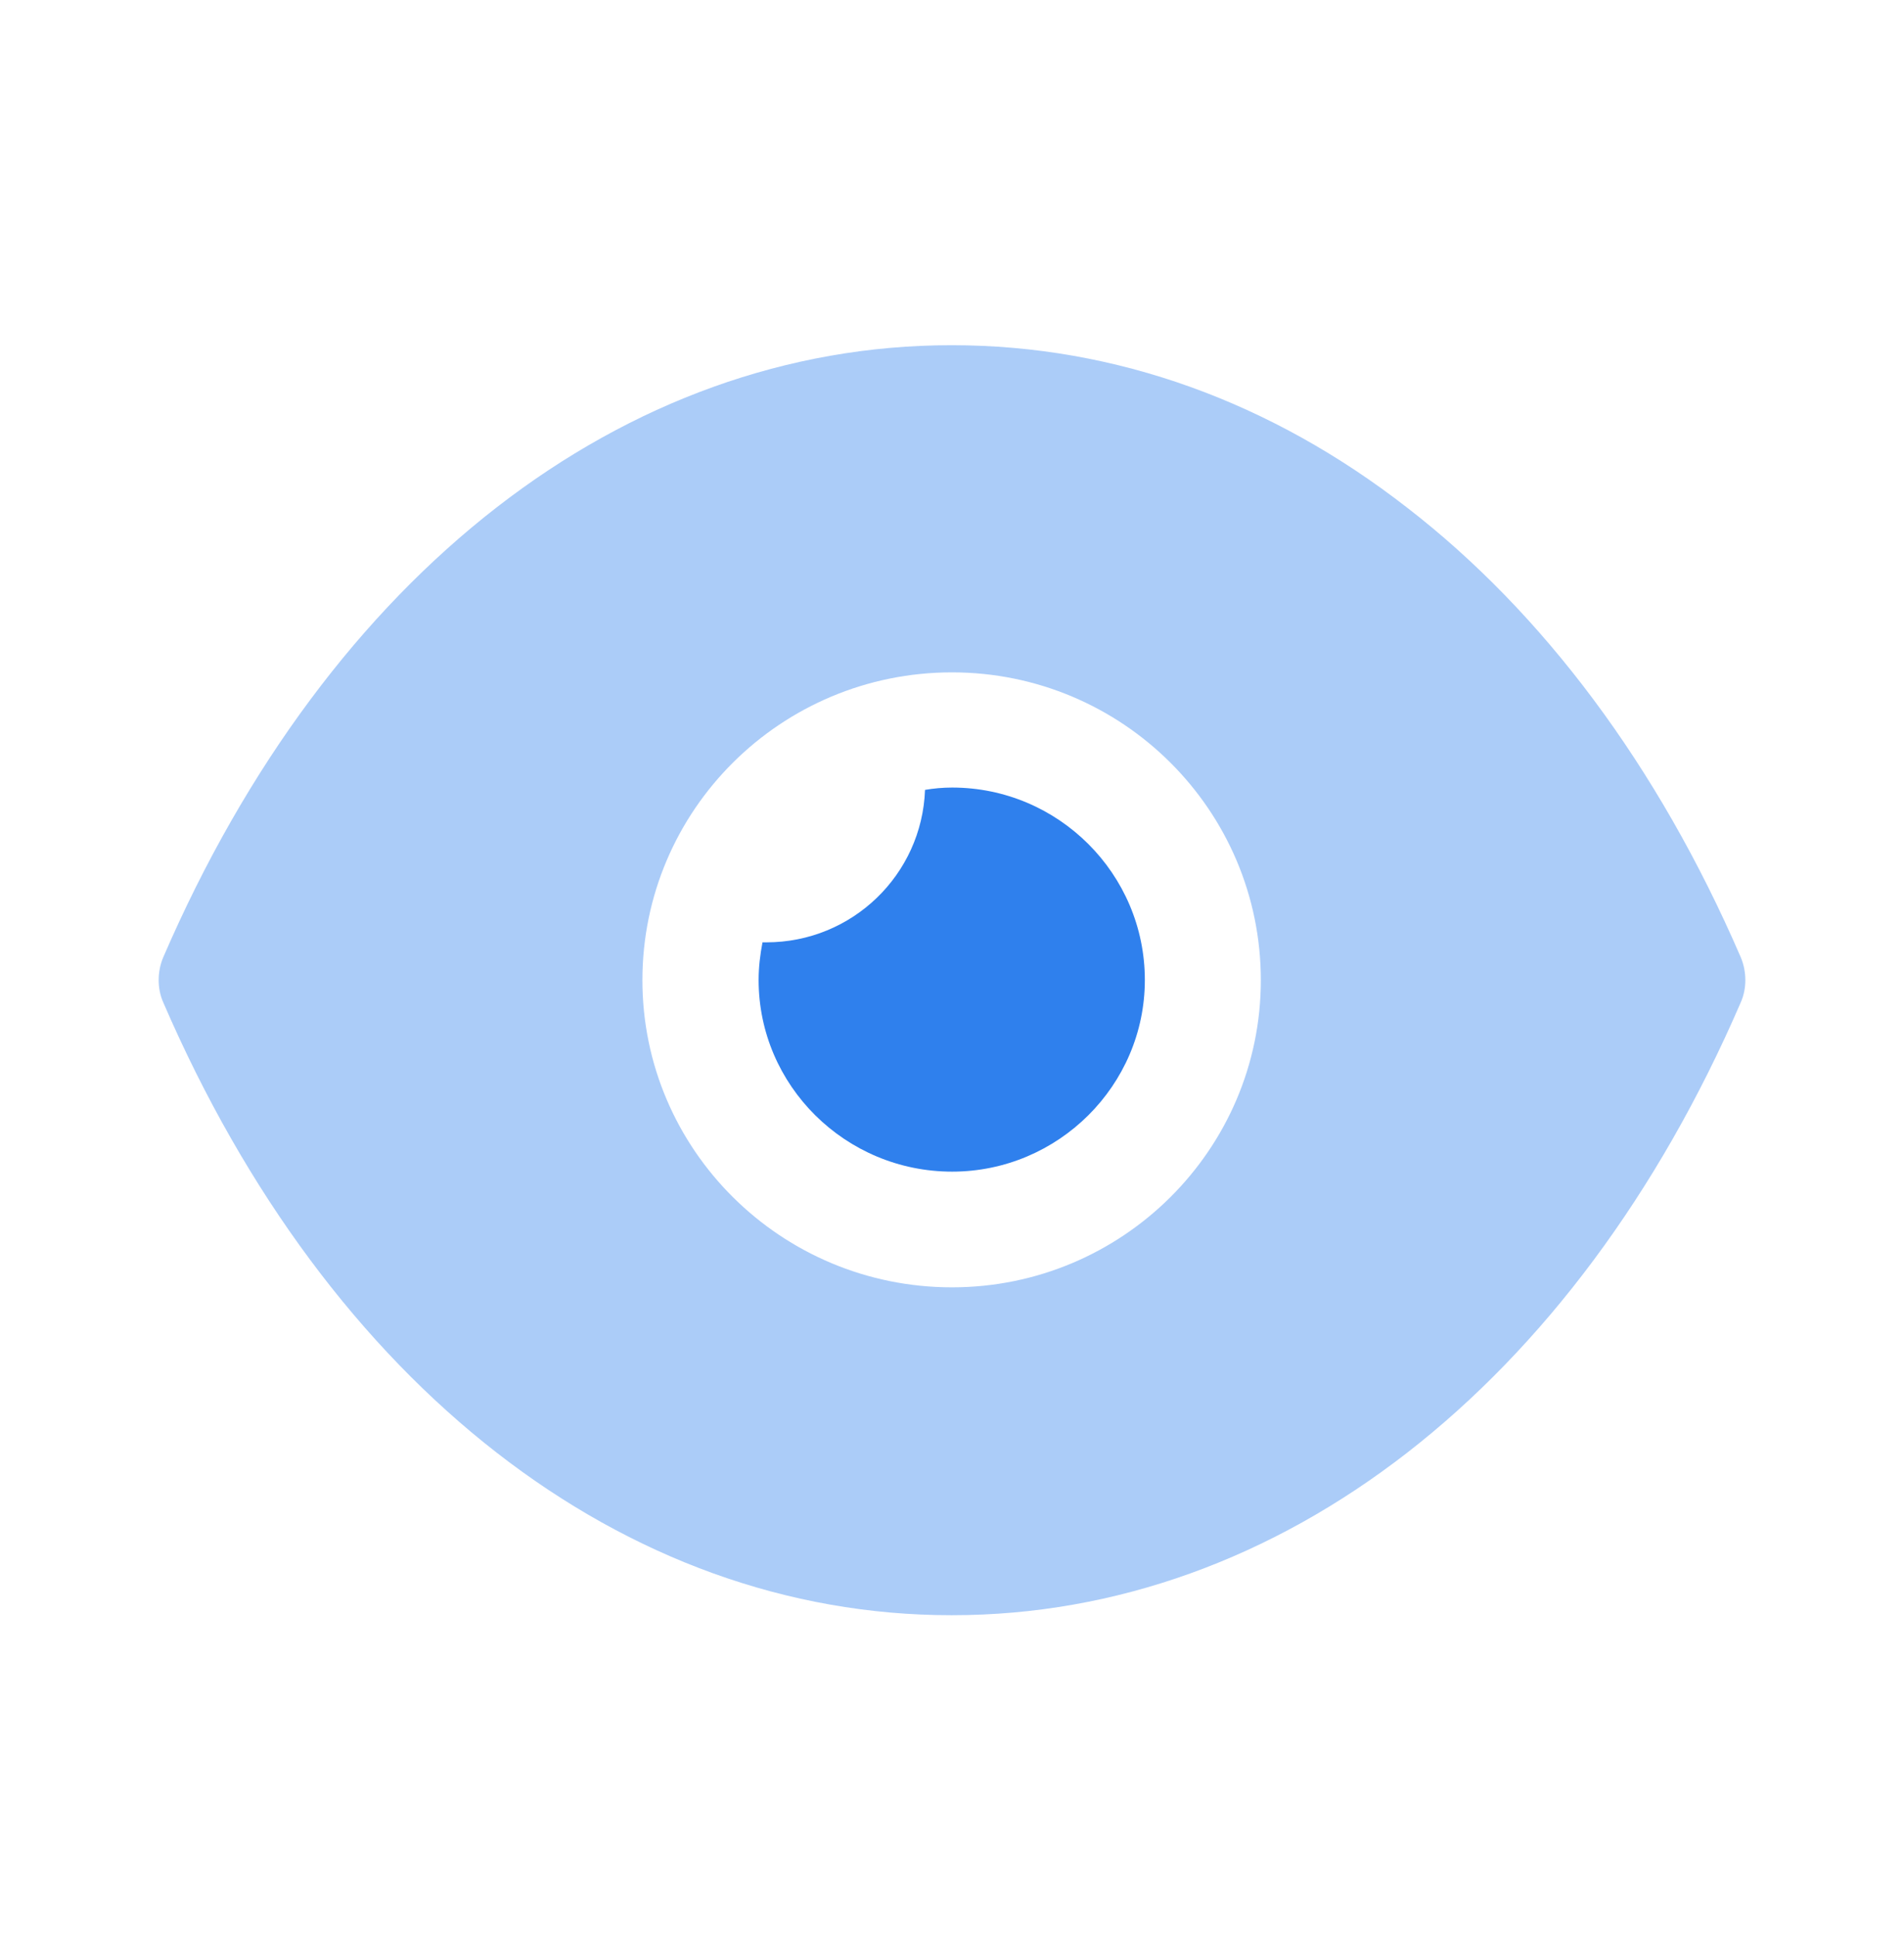
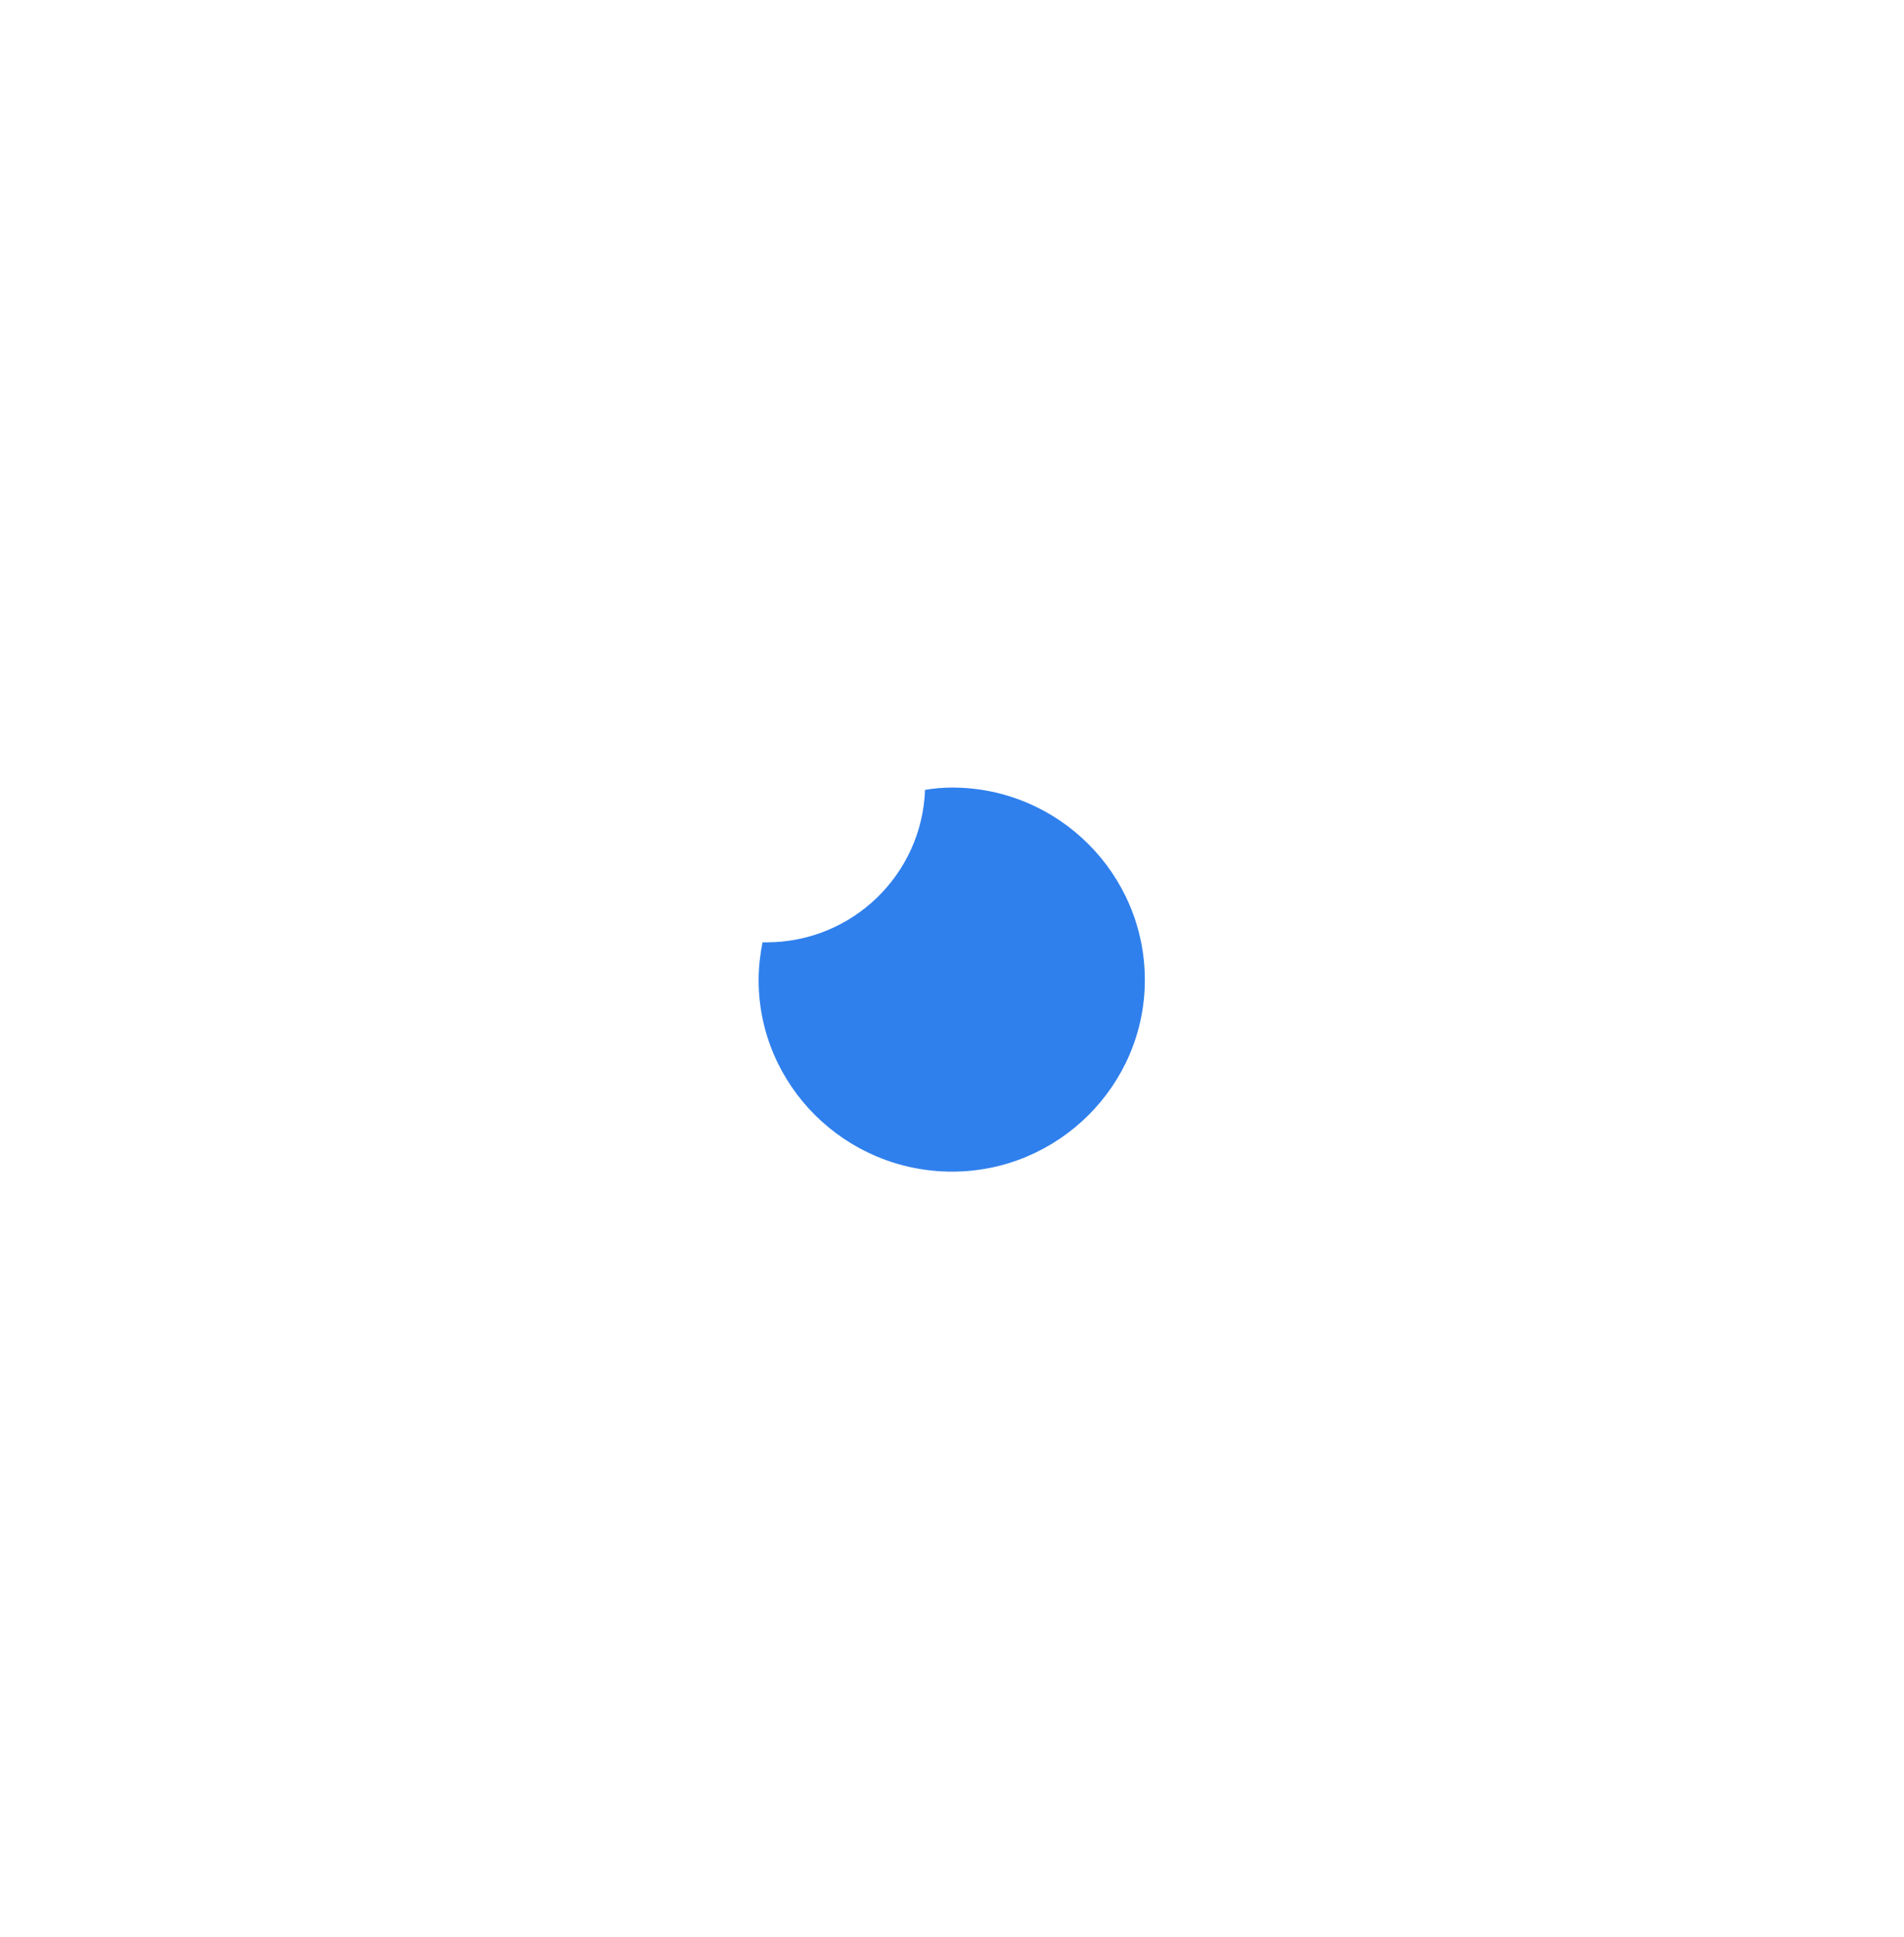
<svg xmlns="http://www.w3.org/2000/svg" width="60" height="61" viewBox="0 0 60 61" fill="none">
-   <path opacity="0.4" fill-rule="evenodd" clip-rule="evenodd" d="M44.342 15.989C48.61 19.283 52.244 24.11 54.854 30.146C55.049 30.605 55.049 31.14 54.854 31.576C49.634 43.649 40.342 50.873 30 50.873H29.976C19.659 50.873 10.366 43.649 5.146 31.576C4.951 31.14 4.951 30.605 5.146 30.146C10.366 18.071 19.659 10.873 29.976 10.873H30C35.171 10.873 40.073 12.668 44.342 15.989ZM20.244 30.873C20.244 36.207 24.61 40.546 30 40.546C35.366 40.546 39.732 36.207 39.732 30.873C39.732 25.516 35.366 21.177 30 21.177C24.61 21.177 20.244 25.516 20.244 30.873Z" fill="#2F80ED" />
  <path d="M36.077 30.866C36.077 34.187 33.345 36.902 30.004 36.902C26.638 36.902 23.906 34.187 23.906 30.866C23.906 30.454 23.955 30.068 24.028 29.68H24.15C26.858 29.68 29.053 27.547 29.15 24.878C29.419 24.832 29.711 24.805 30.004 24.805C33.345 24.805 36.077 27.52 36.077 30.866Z" fill="#2F80ED" />
</svg>